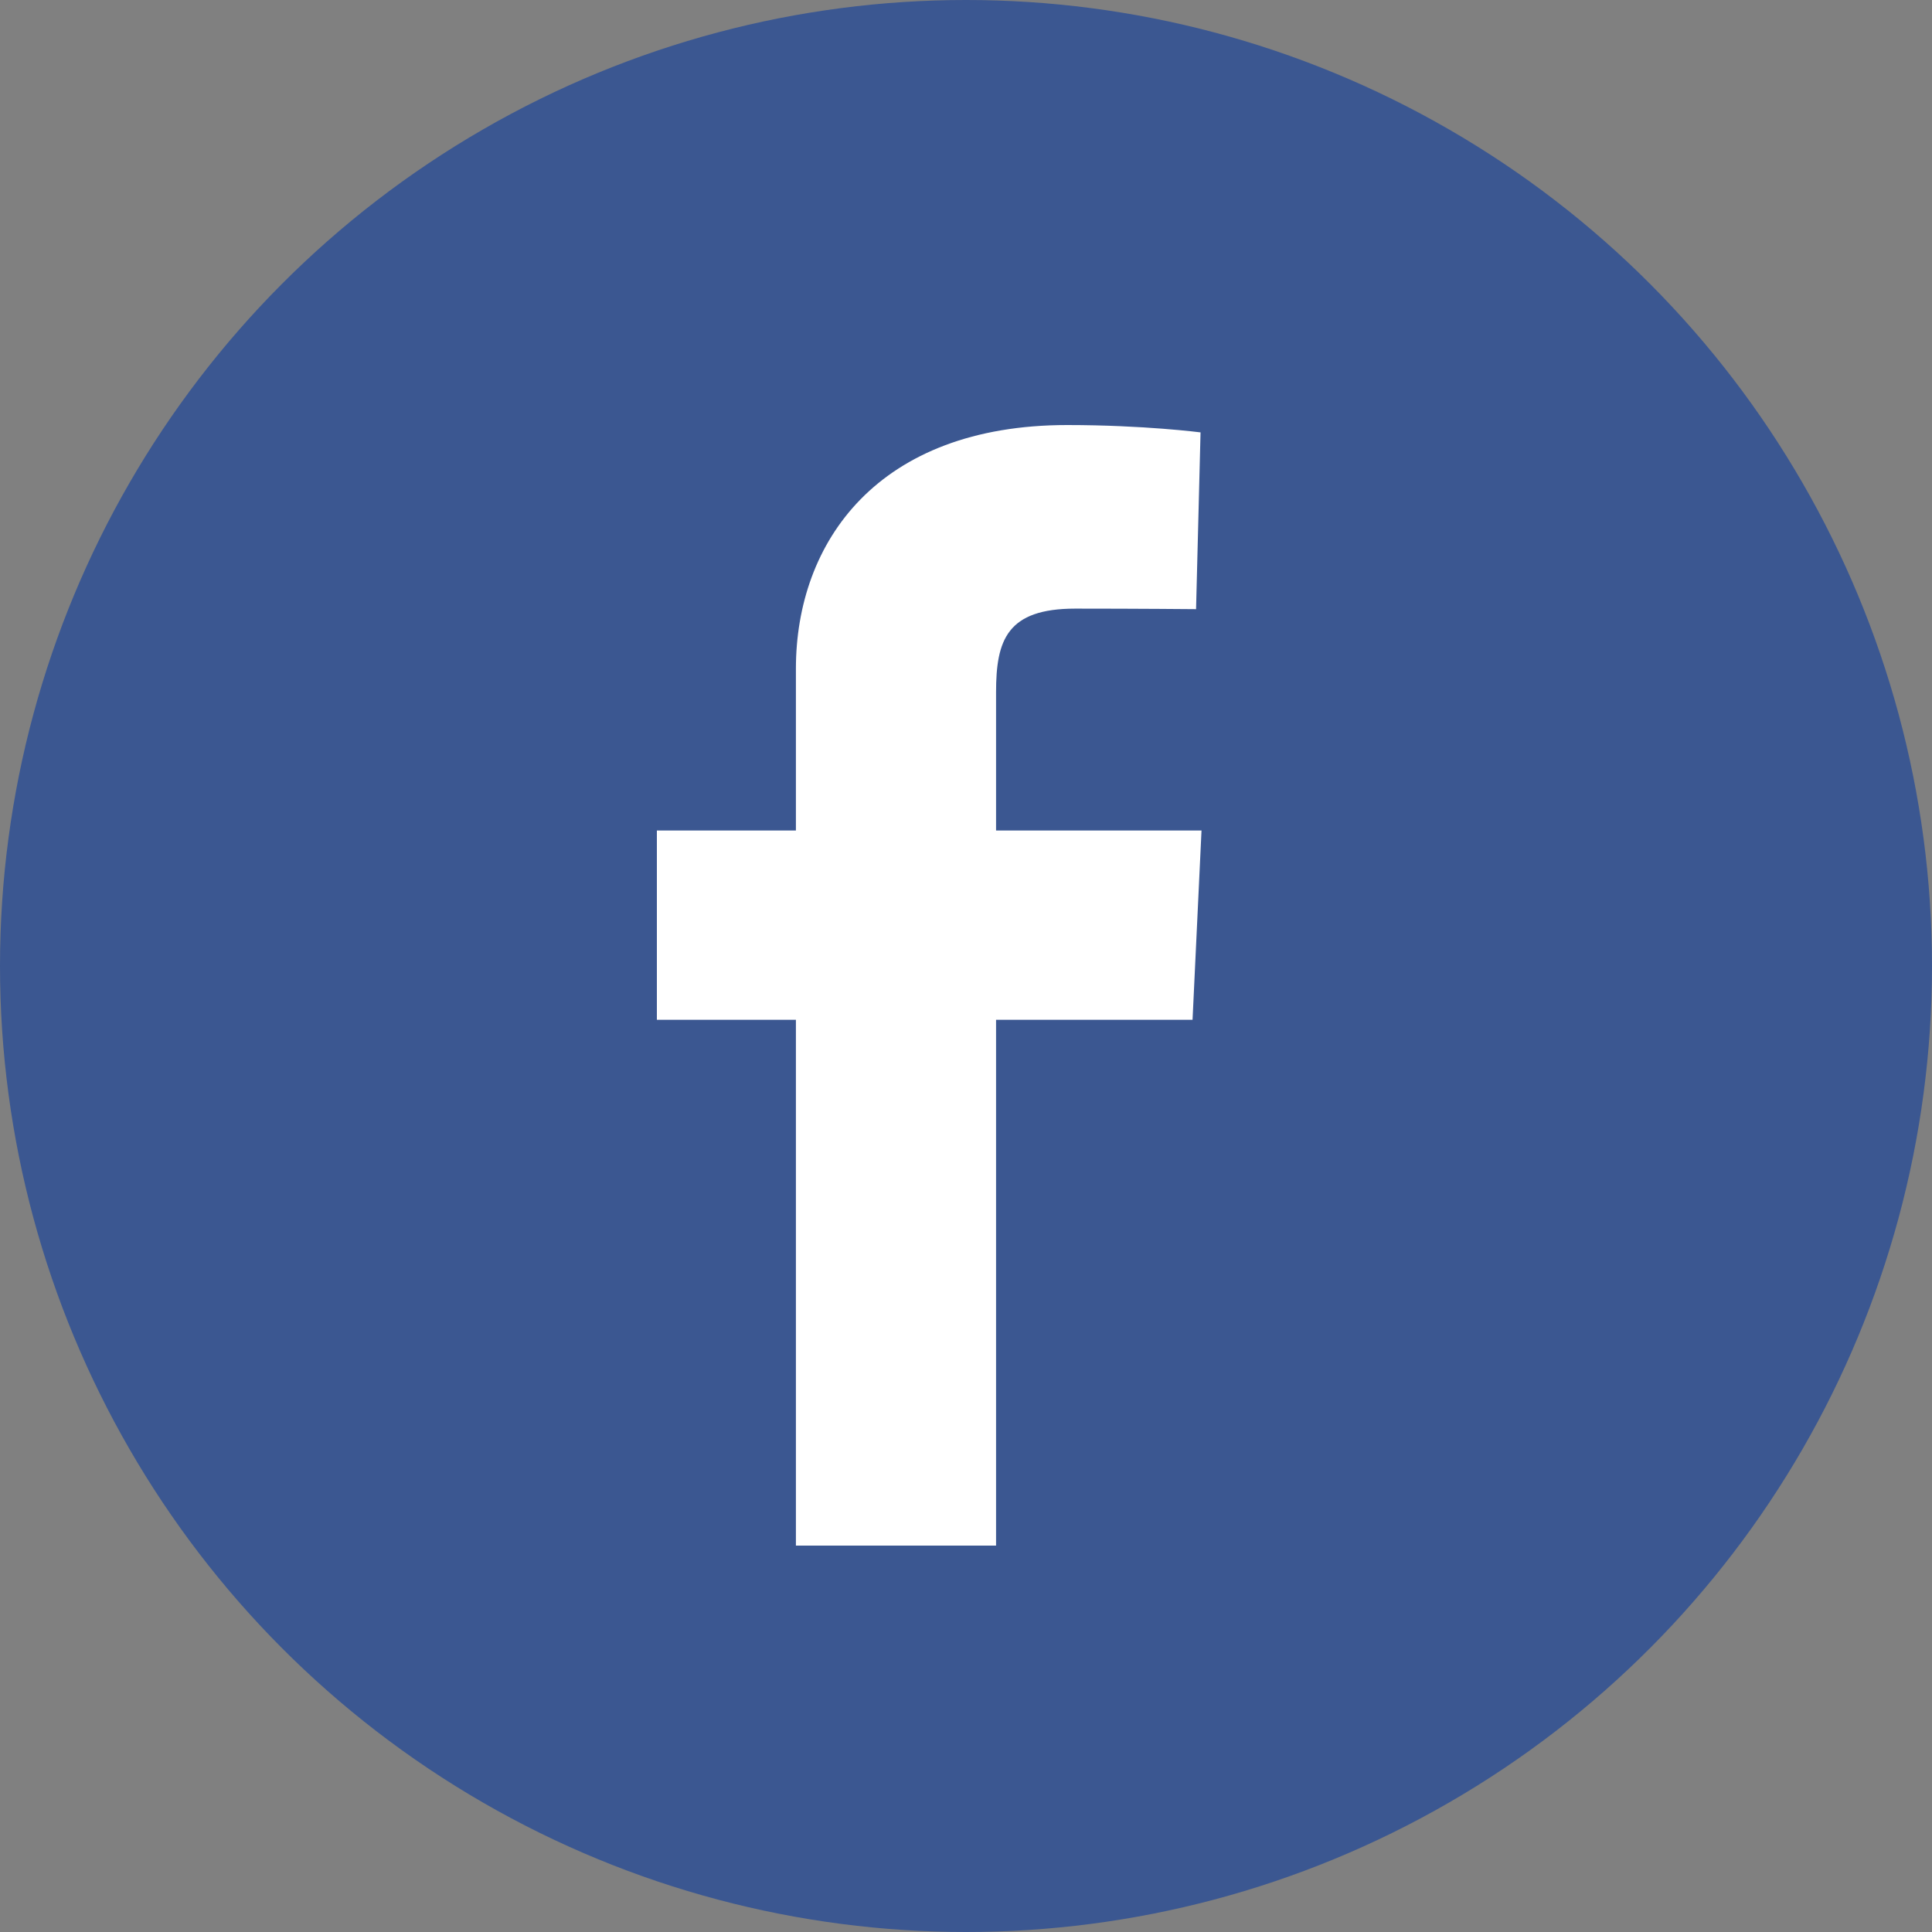
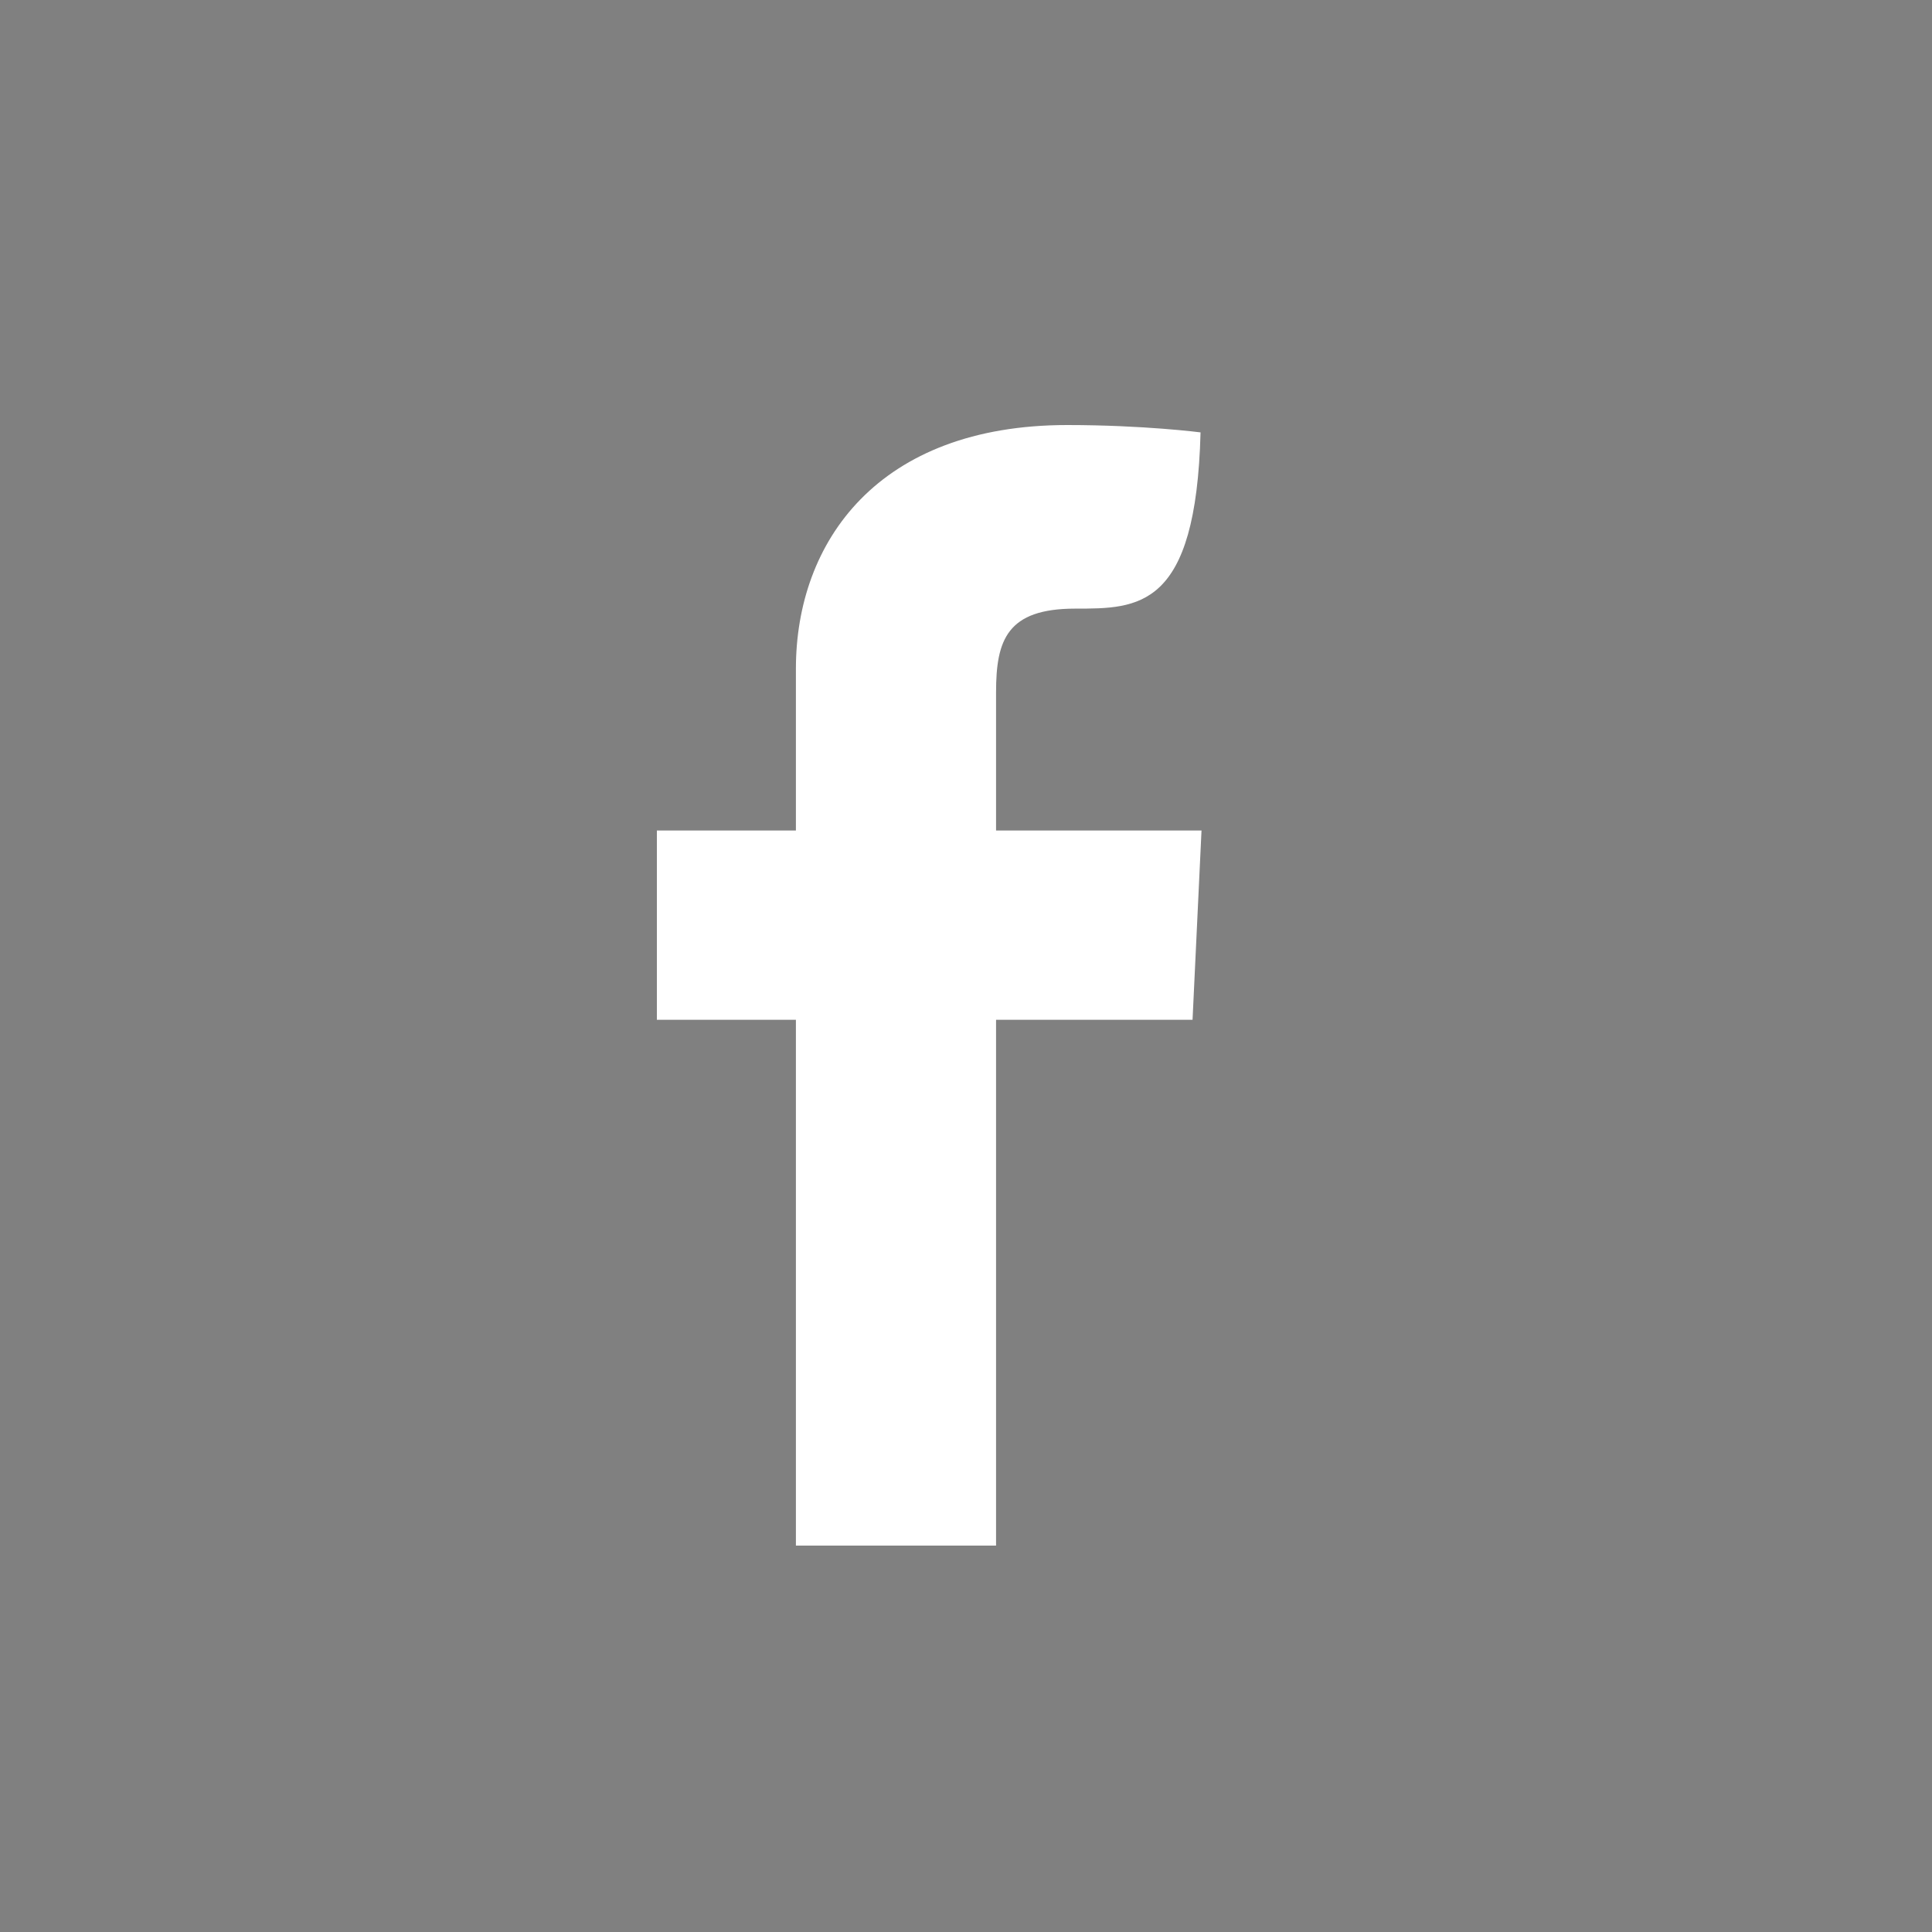
<svg xmlns="http://www.w3.org/2000/svg" width="50px" height="50px" viewBox="0 0 50 50" version="1.1">
  <rect x="0" y="0" width="50" height="50" fill="#808080" stroke="none" />
  <title>shar-ico-fb</title>
  <desc>Created with Sketch.</desc>
  <defs />
  <g id="Page-1" stroke="none" stroke-width="1" fill="none" fill-rule="evenodd">
    <g id="shar-ico-fb">
-       <circle id="Oval-2" fill="#3B5791" cx="25" cy="25" r="25" />
-       <path d="M20.598,40 L20.598,26.392 L17,26.392 L17,21.493 L20.598,21.493 L20.598,17.308 C20.598,14.02 22.723,11 27.621,11 C29.603,11 31.07,11.19 31.07,11.19 L30.954,15.765 C30.954,15.765 29.459,15.751 27.827,15.751 C26.061,15.751 25.778,16.564 25.778,17.915 C25.778,18.983 25.778,15.639 25.778,21.493 L31.095,21.493 L30.863,26.392 L25.778,26.392 L25.778,40 L20.598,40 L20.598,40 Z" id="Shape-3-Copy" fill="#FFFFFF" />
+       <path d="M20.598,40 L20.598,26.392 L17,26.392 L17,21.493 L20.598,21.493 L20.598,17.308 C20.598,14.02 22.723,11 27.621,11 C29.603,11 31.07,11.19 31.07,11.19 C30.954,15.765 29.459,15.751 27.827,15.751 C26.061,15.751 25.778,16.564 25.778,17.915 C25.778,18.983 25.778,15.639 25.778,21.493 L31.095,21.493 L30.863,26.392 L25.778,26.392 L25.778,40 L20.598,40 L20.598,40 Z" id="Shape-3-Copy" fill="#FFFFFF" />
    </g>
  </g>
</svg>